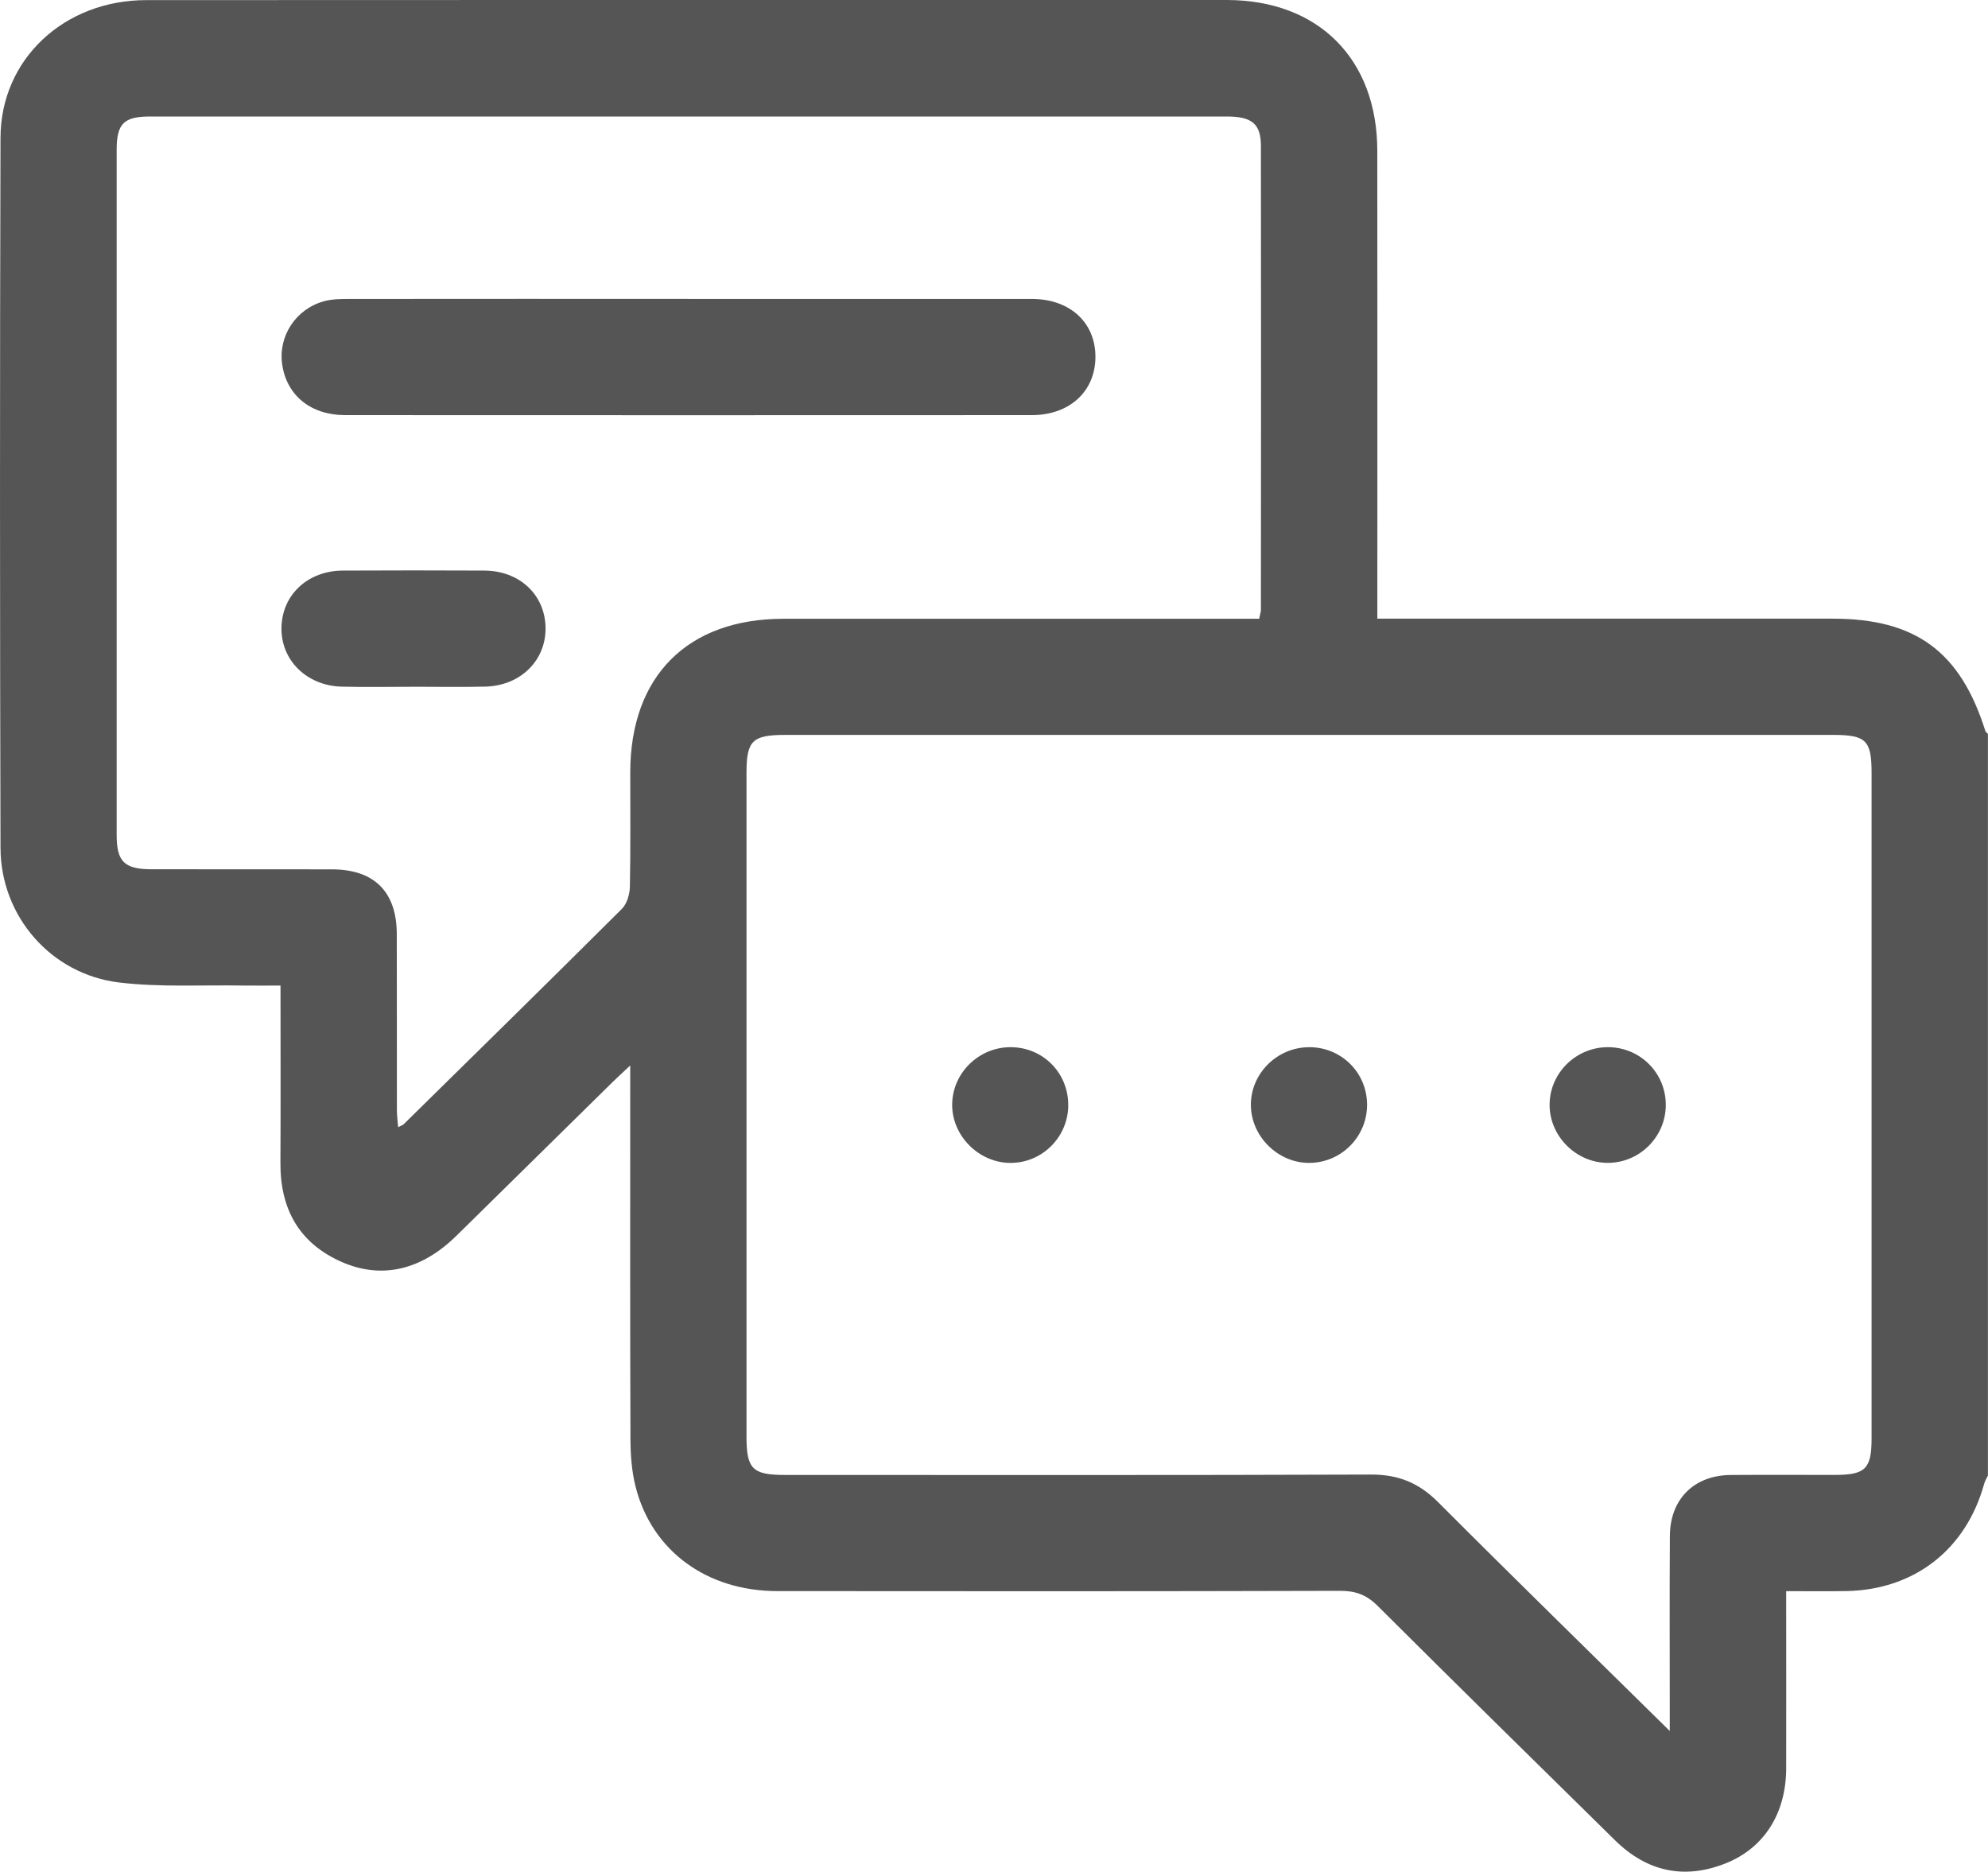
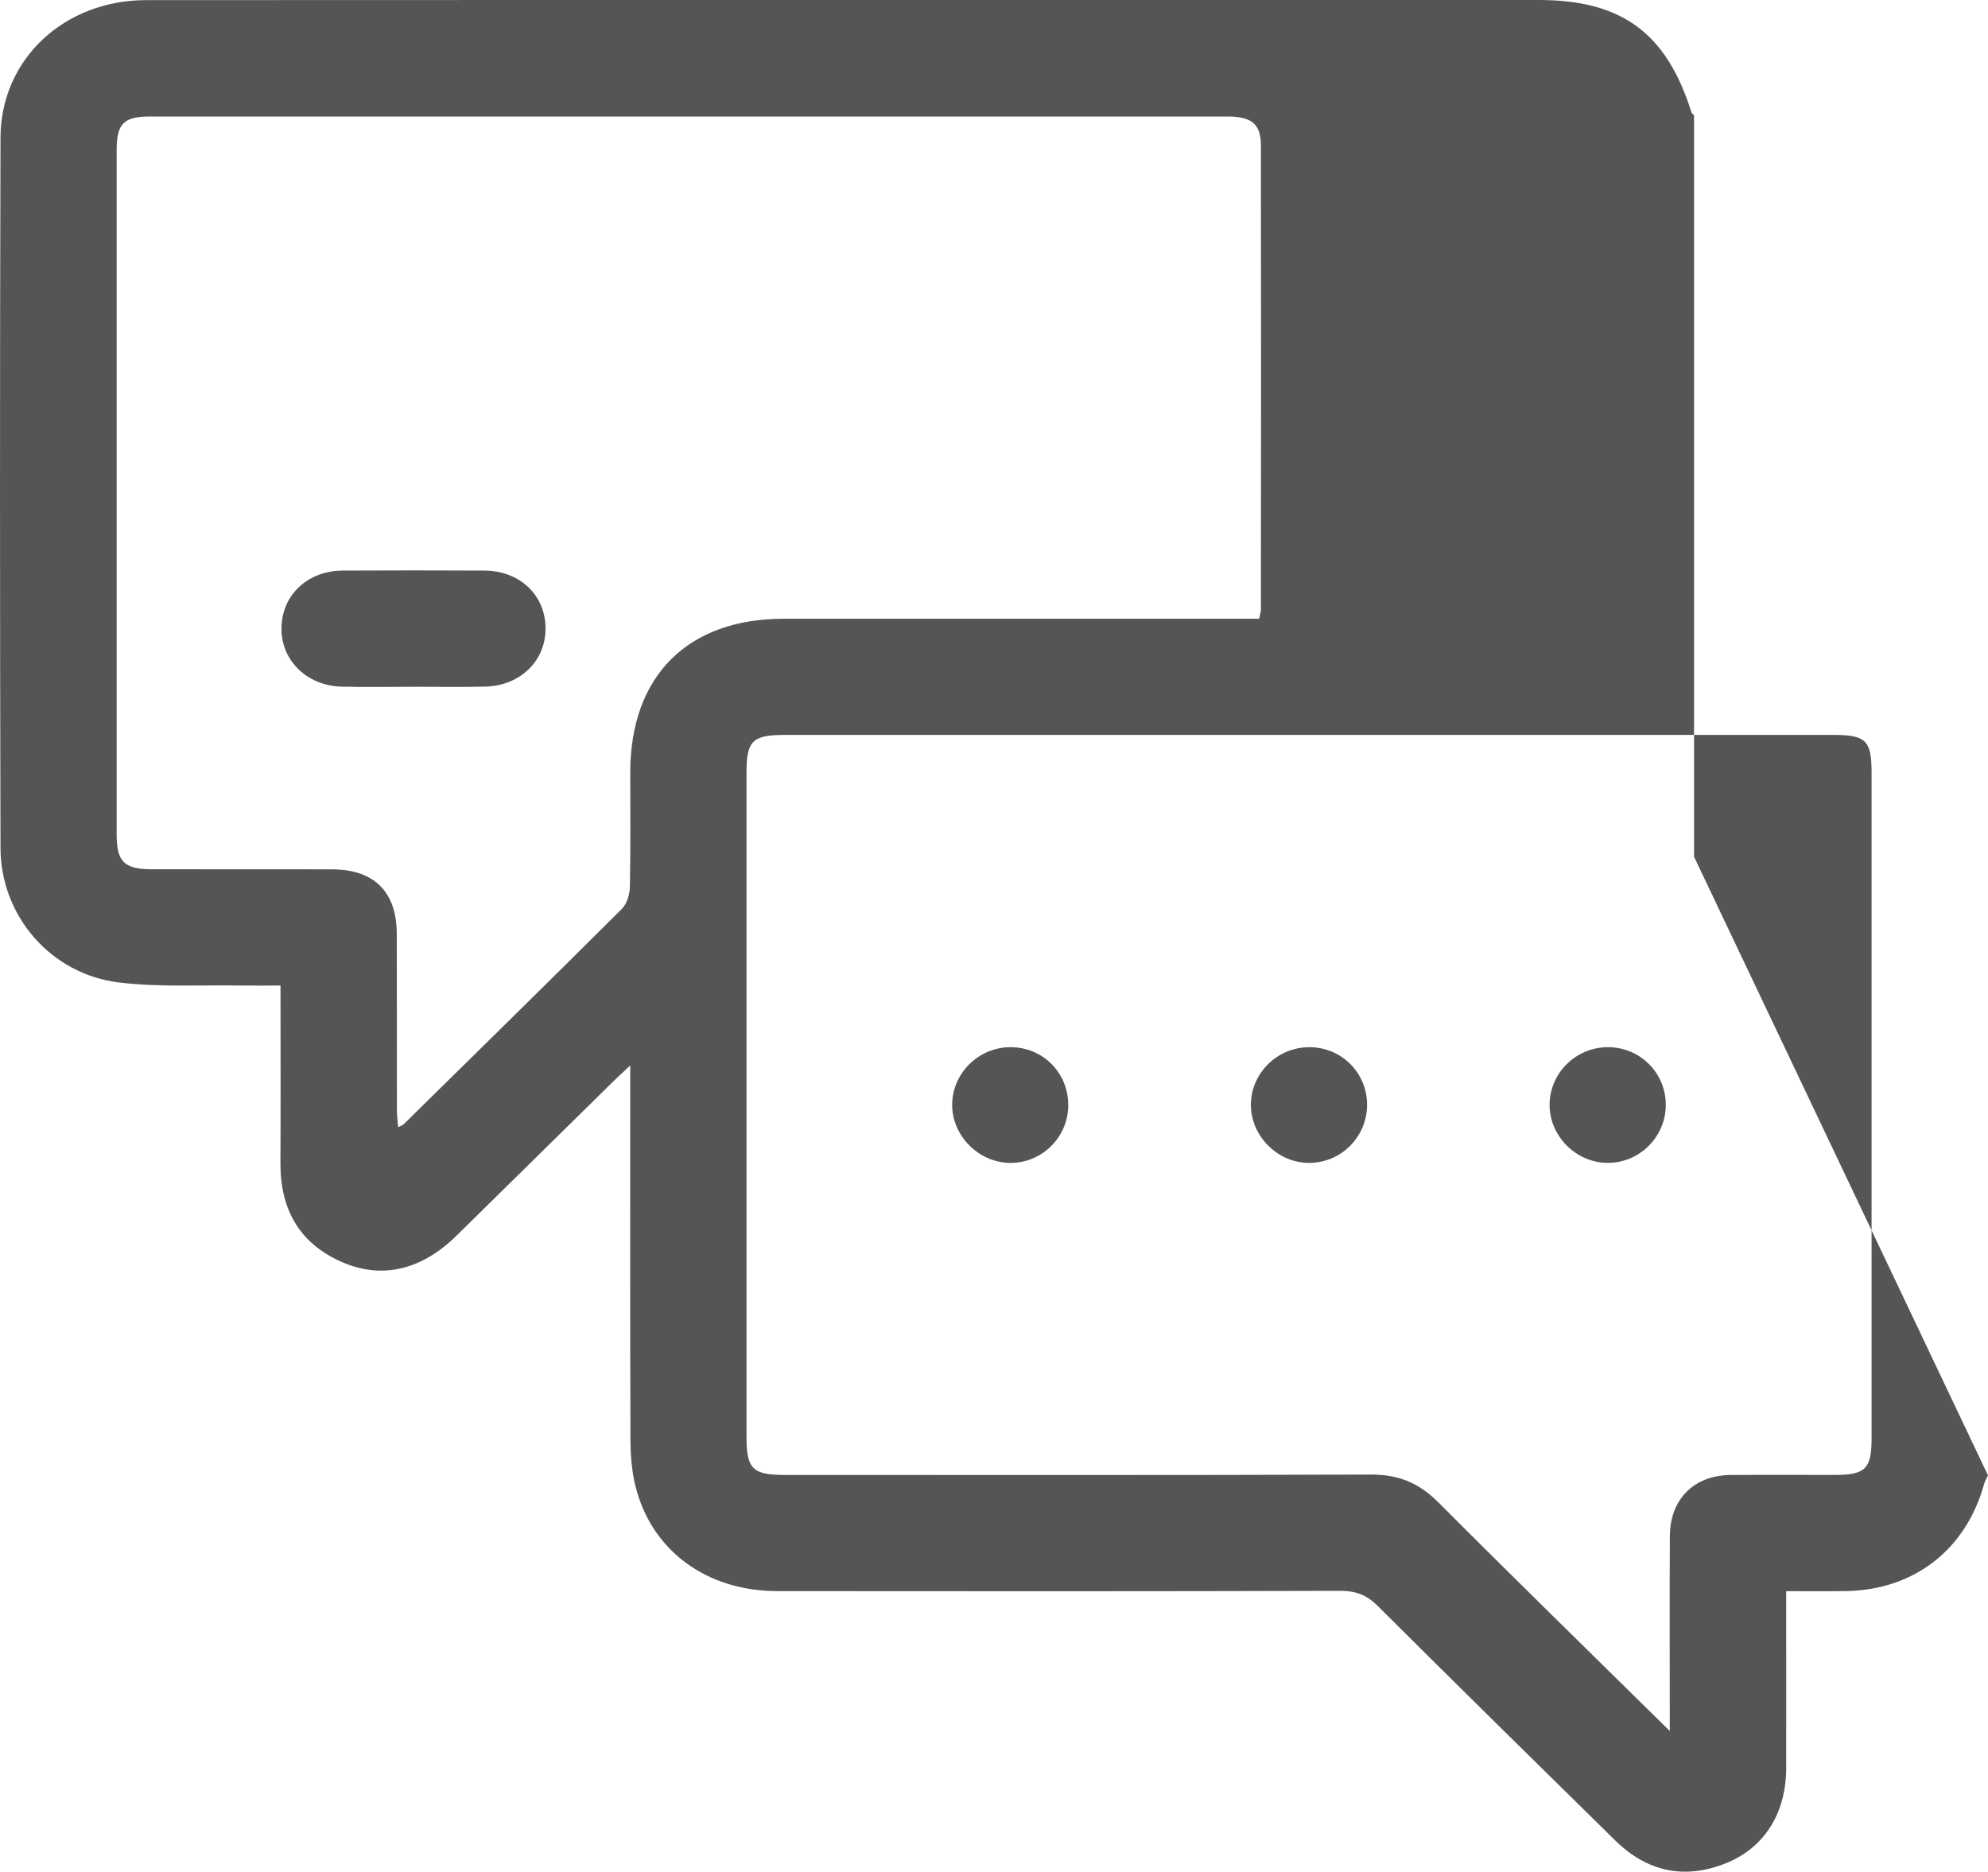
<svg xmlns="http://www.w3.org/2000/svg" id="Ebene_1" viewBox="0 0 511.05 481.12">
  <defs>
    <style>.cls-1{fill:#555;}</style>
  </defs>
  <g id="HrCIze.tif">
-     <path class="cls-1" d="m511.05,379.26c-.34.72-.78,1.41-.99,2.17-4.64,16.84-17.89,27.21-35.34,27.56-4.96.1-9.93.02-15.55.02,0,2.12,0,3.89,0,5.65,0,13.3.03,26.61,0,39.91-.03,11.54-5.63,20.46-15.58,24.42-10.68,4.24-20.24,2.1-28.4-5.92-20.4-20.05-40.8-40.1-61.06-60.29-2.83-2.82-5.65-3.86-9.62-3.85-48.23.14-96.46.12-144.69.07-18.1-.02-32.18-10.29-36.4-26.72-1.02-3.97-1.33-8.21-1.35-12.33-.11-29.77-.06-59.53-.06-89.3,0-1.82,0-3.63,0-6.76-2.02,1.9-3.28,3.03-4.49,4.22-13.4,13.18-26.78,26.37-40.18,39.54-8.98,8.83-19.22,11.28-29.54,6.72-10.95-4.84-15.77-13.63-15.71-25.43.08-14.95.02-29.89.02-45.6-3.39,0-6.47.04-9.56,0-10.63-.18-21.36.47-31.87-.78C13.14,250.48.17,235.53.13,217.95c-.16-60.86-.18-121.73,0-182.59C.2,15.2,16.51.05,37.54.03,117.87-.02,198.2,0,278.52,0c12.31,0,24.61-.02,36.92,0,23.49.05,38.59,15.15,38.62,38.77.05,37.91.01,75.83.01,113.74,0,1.96,0,3.91,0,6.52h6.29c36.92,0,73.84,0,110.76,0,21.35,0,32.84,8.47,39.26,28.9.09.28.43.47.65.7v190.61Zm-81.81,65.68c0-3.01,0-4.62,0-6.24,0-14.63-.07-29.26.03-43.89.06-9.47,6.22-15.58,15.63-15.66,8.98-.08,17.96,0,26.94-.02,7.7-.02,9.28-1.61,9.28-9.37,0-57.03,0-114.06,0-171.08,0-8.36-1.42-9.77-9.87-9.77-89.79,0-179.58,0-269.38,0-8.46,0-9.97,1.48-9.97,9.77,0,56.86,0,113.72,0,170.58,0,8.34,1.54,9.88,9.88,9.88,50.22,0,100.43.09,150.65-.1,7.02-.03,12.33,2.14,17.26,7.09,19.37,19.41,39,38.57,59.55,58.82Zm-105.54-285.89c.27-1.38.44-1.85.44-2.33.02-39.74.06-79.49,0-119.23,0-5.66-2.36-7.53-8.68-7.54-92.3,0-184.61,0-276.91,0-6.72,0-8.56,1.84-8.56,8.57-.01,58.7-.01,117.4,0,176.11,0,6.86,1.97,8.8,8.95,8.82,15.47.03,30.93-.02,46.4.02,10.85.02,16.62,5.75,16.66,16.58.05,15.13,0,30.27.03,45.4,0,1.35.2,2.7.32,4.29.84-.43,1.19-.52,1.41-.74,18.73-18.42,37.49-36.82,56.1-55.37,1.31-1.3,2.02-3.75,2.06-5.69.2-9.81.09-19.62.1-29.43.03-24.72,14.72-39.44,39.38-39.45,38.75-.01,77.5,0,116.25,0h6.08Z" />
+     <path class="cls-1" d="m511.05,379.26c-.34.72-.78,1.41-.99,2.17-4.64,16.84-17.89,27.21-35.34,27.56-4.96.1-9.93.02-15.55.02,0,2.12,0,3.89,0,5.65,0,13.3.03,26.61,0,39.91-.03,11.54-5.63,20.46-15.58,24.42-10.68,4.24-20.24,2.1-28.4-5.92-20.4-20.05-40.8-40.1-61.06-60.29-2.83-2.82-5.65-3.86-9.62-3.85-48.23.14-96.46.12-144.69.07-18.1-.02-32.18-10.29-36.4-26.72-1.02-3.97-1.33-8.21-1.35-12.33-.11-29.77-.06-59.53-.06-89.3,0-1.82,0-3.63,0-6.76-2.02,1.9-3.28,3.03-4.49,4.22-13.4,13.18-26.78,26.37-40.18,39.54-8.98,8.83-19.22,11.28-29.54,6.72-10.95-4.84-15.77-13.63-15.71-25.43.08-14.95.02-29.89.02-45.6-3.39,0-6.47.04-9.56,0-10.63-.18-21.36.47-31.87-.78C13.14,250.48.17,235.53.13,217.95c-.16-60.86-.18-121.73,0-182.59C.2,15.2,16.51.05,37.54.03,117.87-.02,198.2,0,278.52,0h6.29c36.92,0,73.84,0,110.76,0,21.35,0,32.84,8.47,39.26,28.9.09.28.43.47.65.7v190.61Zm-81.81,65.68c0-3.01,0-4.62,0-6.24,0-14.63-.07-29.26.03-43.89.06-9.47,6.22-15.58,15.63-15.66,8.98-.08,17.96,0,26.94-.02,7.7-.02,9.28-1.61,9.28-9.37,0-57.03,0-114.06,0-171.08,0-8.36-1.42-9.77-9.87-9.77-89.79,0-179.58,0-269.38,0-8.46,0-9.97,1.48-9.97,9.77,0,56.86,0,113.72,0,170.58,0,8.34,1.54,9.88,9.88,9.88,50.22,0,100.43.09,150.65-.1,7.02-.03,12.33,2.14,17.26,7.09,19.37,19.41,39,38.57,59.55,58.82Zm-105.54-285.89c.27-1.38.44-1.85.44-2.33.02-39.74.06-79.49,0-119.23,0-5.66-2.36-7.53-8.68-7.54-92.3,0-184.61,0-276.91,0-6.72,0-8.56,1.84-8.56,8.57-.01,58.7-.01,117.4,0,176.11,0,6.86,1.97,8.8,8.95,8.82,15.47.03,30.93-.02,46.4.02,10.85.02,16.62,5.75,16.66,16.58.05,15.13,0,30.27.03,45.4,0,1.35.2,2.7.32,4.29.84-.43,1.19-.52,1.41-.74,18.73-18.42,37.49-36.82,56.1-55.37,1.31-1.3,2.02-3.75,2.06-5.69.2-9.81.09-19.62.1-29.43.03-24.72,14.72-39.44,39.38-39.45,38.75-.01,77.5,0,116.25,0h6.08Z" />
    <path class="cls-1" d="m336.46,269.18c8.29-.05,14.93,6.48,14.97,14.74.04,8.22-6.57,14.93-14.78,15.01-8.07.07-15.02-6.75-15.09-14.81-.07-8.12,6.68-14.88,14.89-14.93Z" />
    <path class="cls-1" d="m413.41,269.18c8.27.04,14.86,6.68,14.81,14.92-.04,8.18-6.8,14.86-14.98,14.82-8.12-.04-14.94-6.91-14.89-14.99.05-8.15,6.83-14.79,15.07-14.75Z" />
    <path class="cls-1" d="m274.62,284.13c-.06,8.22-6.78,14.87-14.97,14.8-8.08-.07-14.95-7.02-14.88-15.03.08-8.13,6.89-14.77,15.11-14.72,8.28.05,14.79,6.66,14.73,14.95Z" />
-     <path class="cls-1" d="m177.06,76.85c29.41,0,58.82-.02,88.23,0,9.76,0,16.33,6.06,16.31,14.91-.02,8.82-6.62,14.95-16.38,14.95-58.82.03-117.64.03-176.47,0-8.88,0-15.06-5.08-16.21-13.04-1.06-7.29,3.54-14.32,10.87-16.27,2.04-.54,4.27-.55,6.41-.55,29.08-.03,58.16-.02,87.24-.02Z" />
    <path class="cls-1" d="m106.31,176.54c-6.14,0-12.28.12-18.42-.03-9.12-.22-15.79-6.91-15.53-15.36.25-8.35,6.81-14.44,15.79-14.48,12.11-.06,24.23-.06,36.34,0,9,.04,15.52,6.11,15.75,14.48.23,8.52-6.36,15.13-15.51,15.35-6.14.15-12.28.03-18.42.03Z" />
  </g>
</svg>